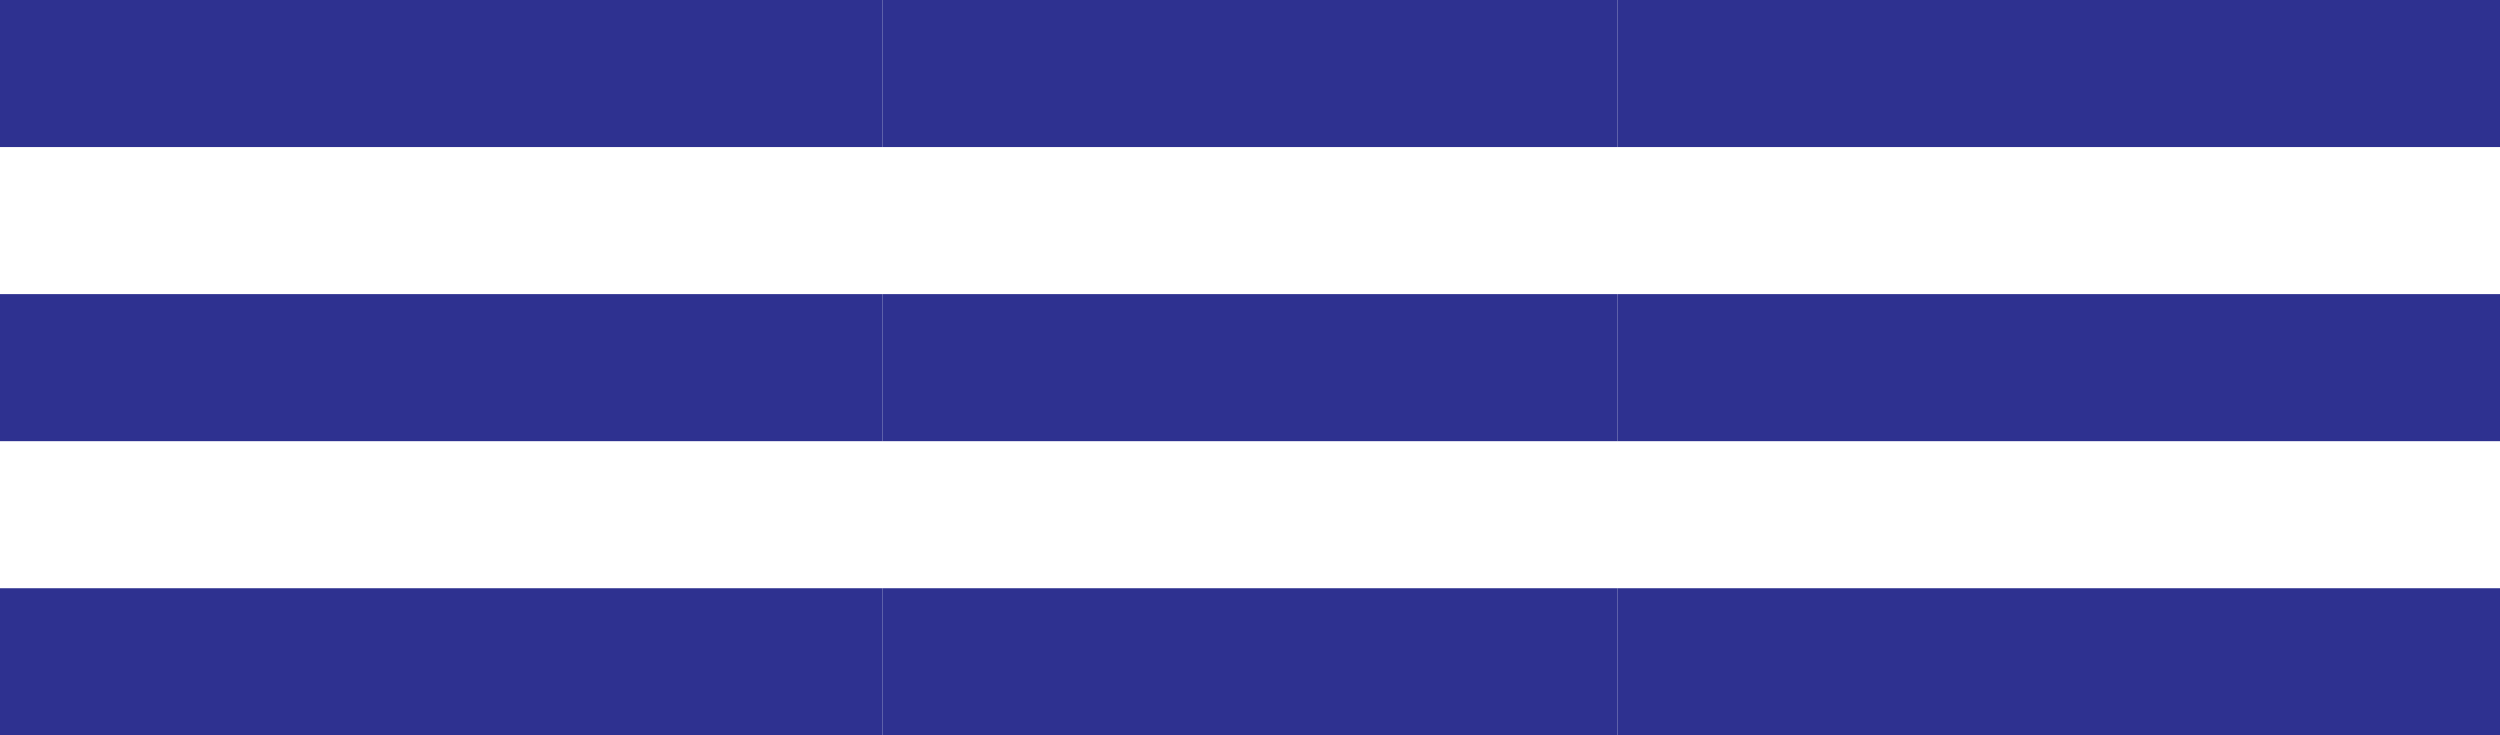
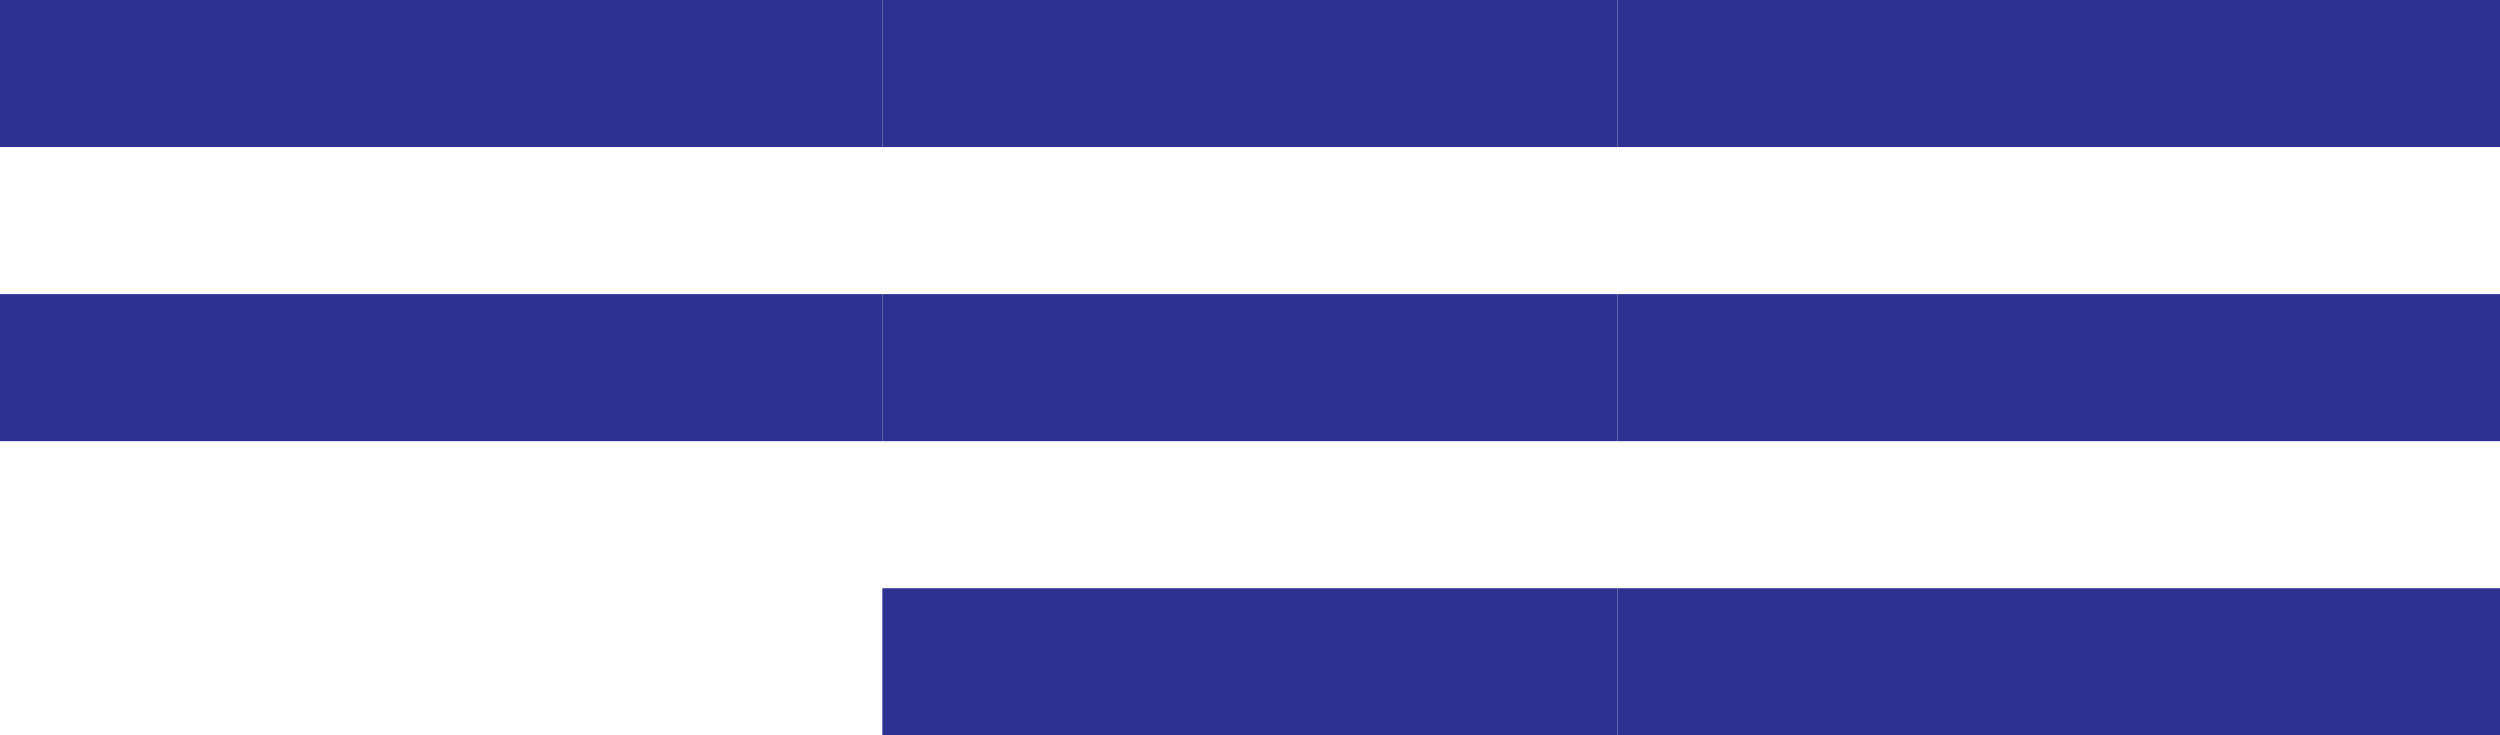
<svg xmlns="http://www.w3.org/2000/svg" width="34" height="10" viewBox="0 0 34 10">
  <g id="グループ_74" data-name="グループ 74" transform="translate(-561 -4820)">
    <rect id="長方形_789" data-name="長方形 789" width="12" height="2" transform="translate(561 4820)" fill="#2e3190" />
    <rect id="長方形_794" data-name="長方形 794" width="12" height="2" transform="translate(561 4824)" fill="#2e3190" />
-     <rect id="長方形_797" data-name="長方形 797" width="12" height="2" transform="translate(561 4828)" fill="#2e3190" />
    <rect id="長方形_790" data-name="長方形 790" width="10" height="2" transform="translate(573 4820)" fill="#2e3190" />
    <rect id="長方形_793" data-name="長方形 793" width="10" height="2" transform="translate(573 4824)" fill="#2e3190" />
    <rect id="長方形_796" data-name="長方形 796" width="10" height="2" transform="translate(573 4828)" fill="#2e3190" />
    <rect id="長方形_791" data-name="長方形 791" width="12" height="2" transform="translate(583 4820)" fill="#2e3190" />
    <rect id="長方形_792" data-name="長方形 792" width="12" height="2" transform="translate(583 4824)" fill="#2e3190" />
    <rect id="長方形_795" data-name="長方形 795" width="12" height="2" transform="translate(583 4828)" fill="#2e3190" />
  </g>
</svg>